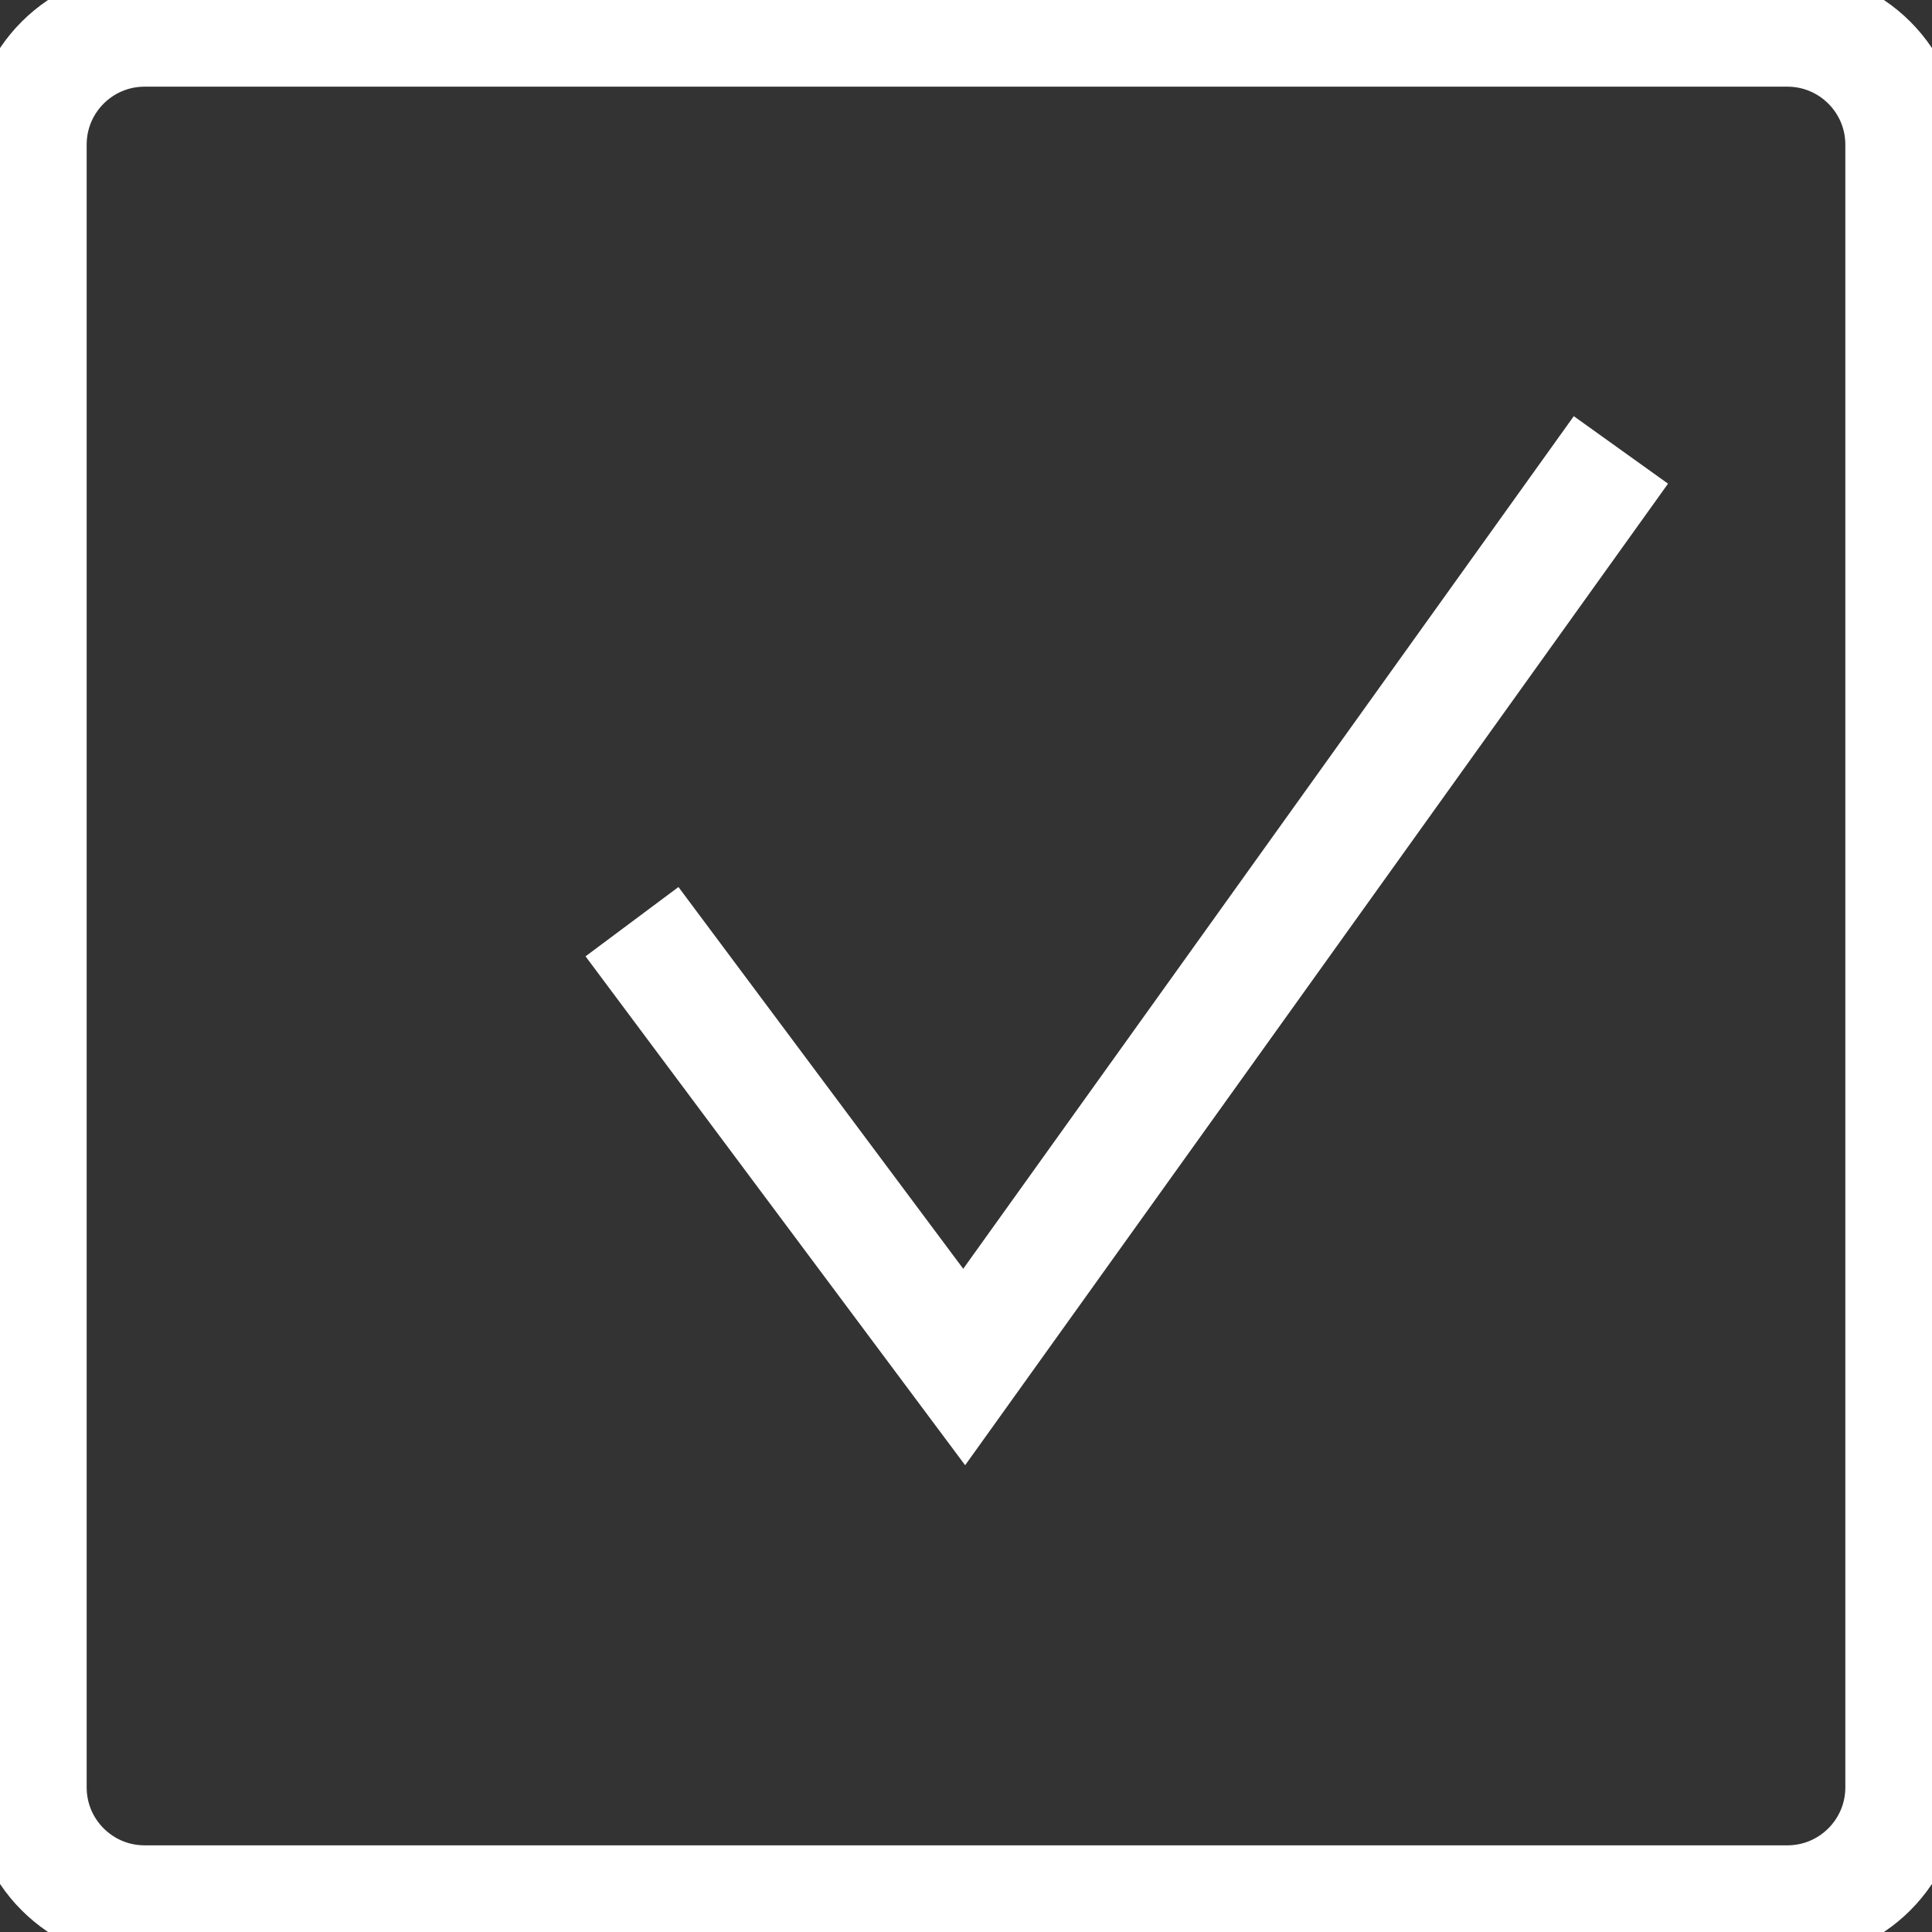
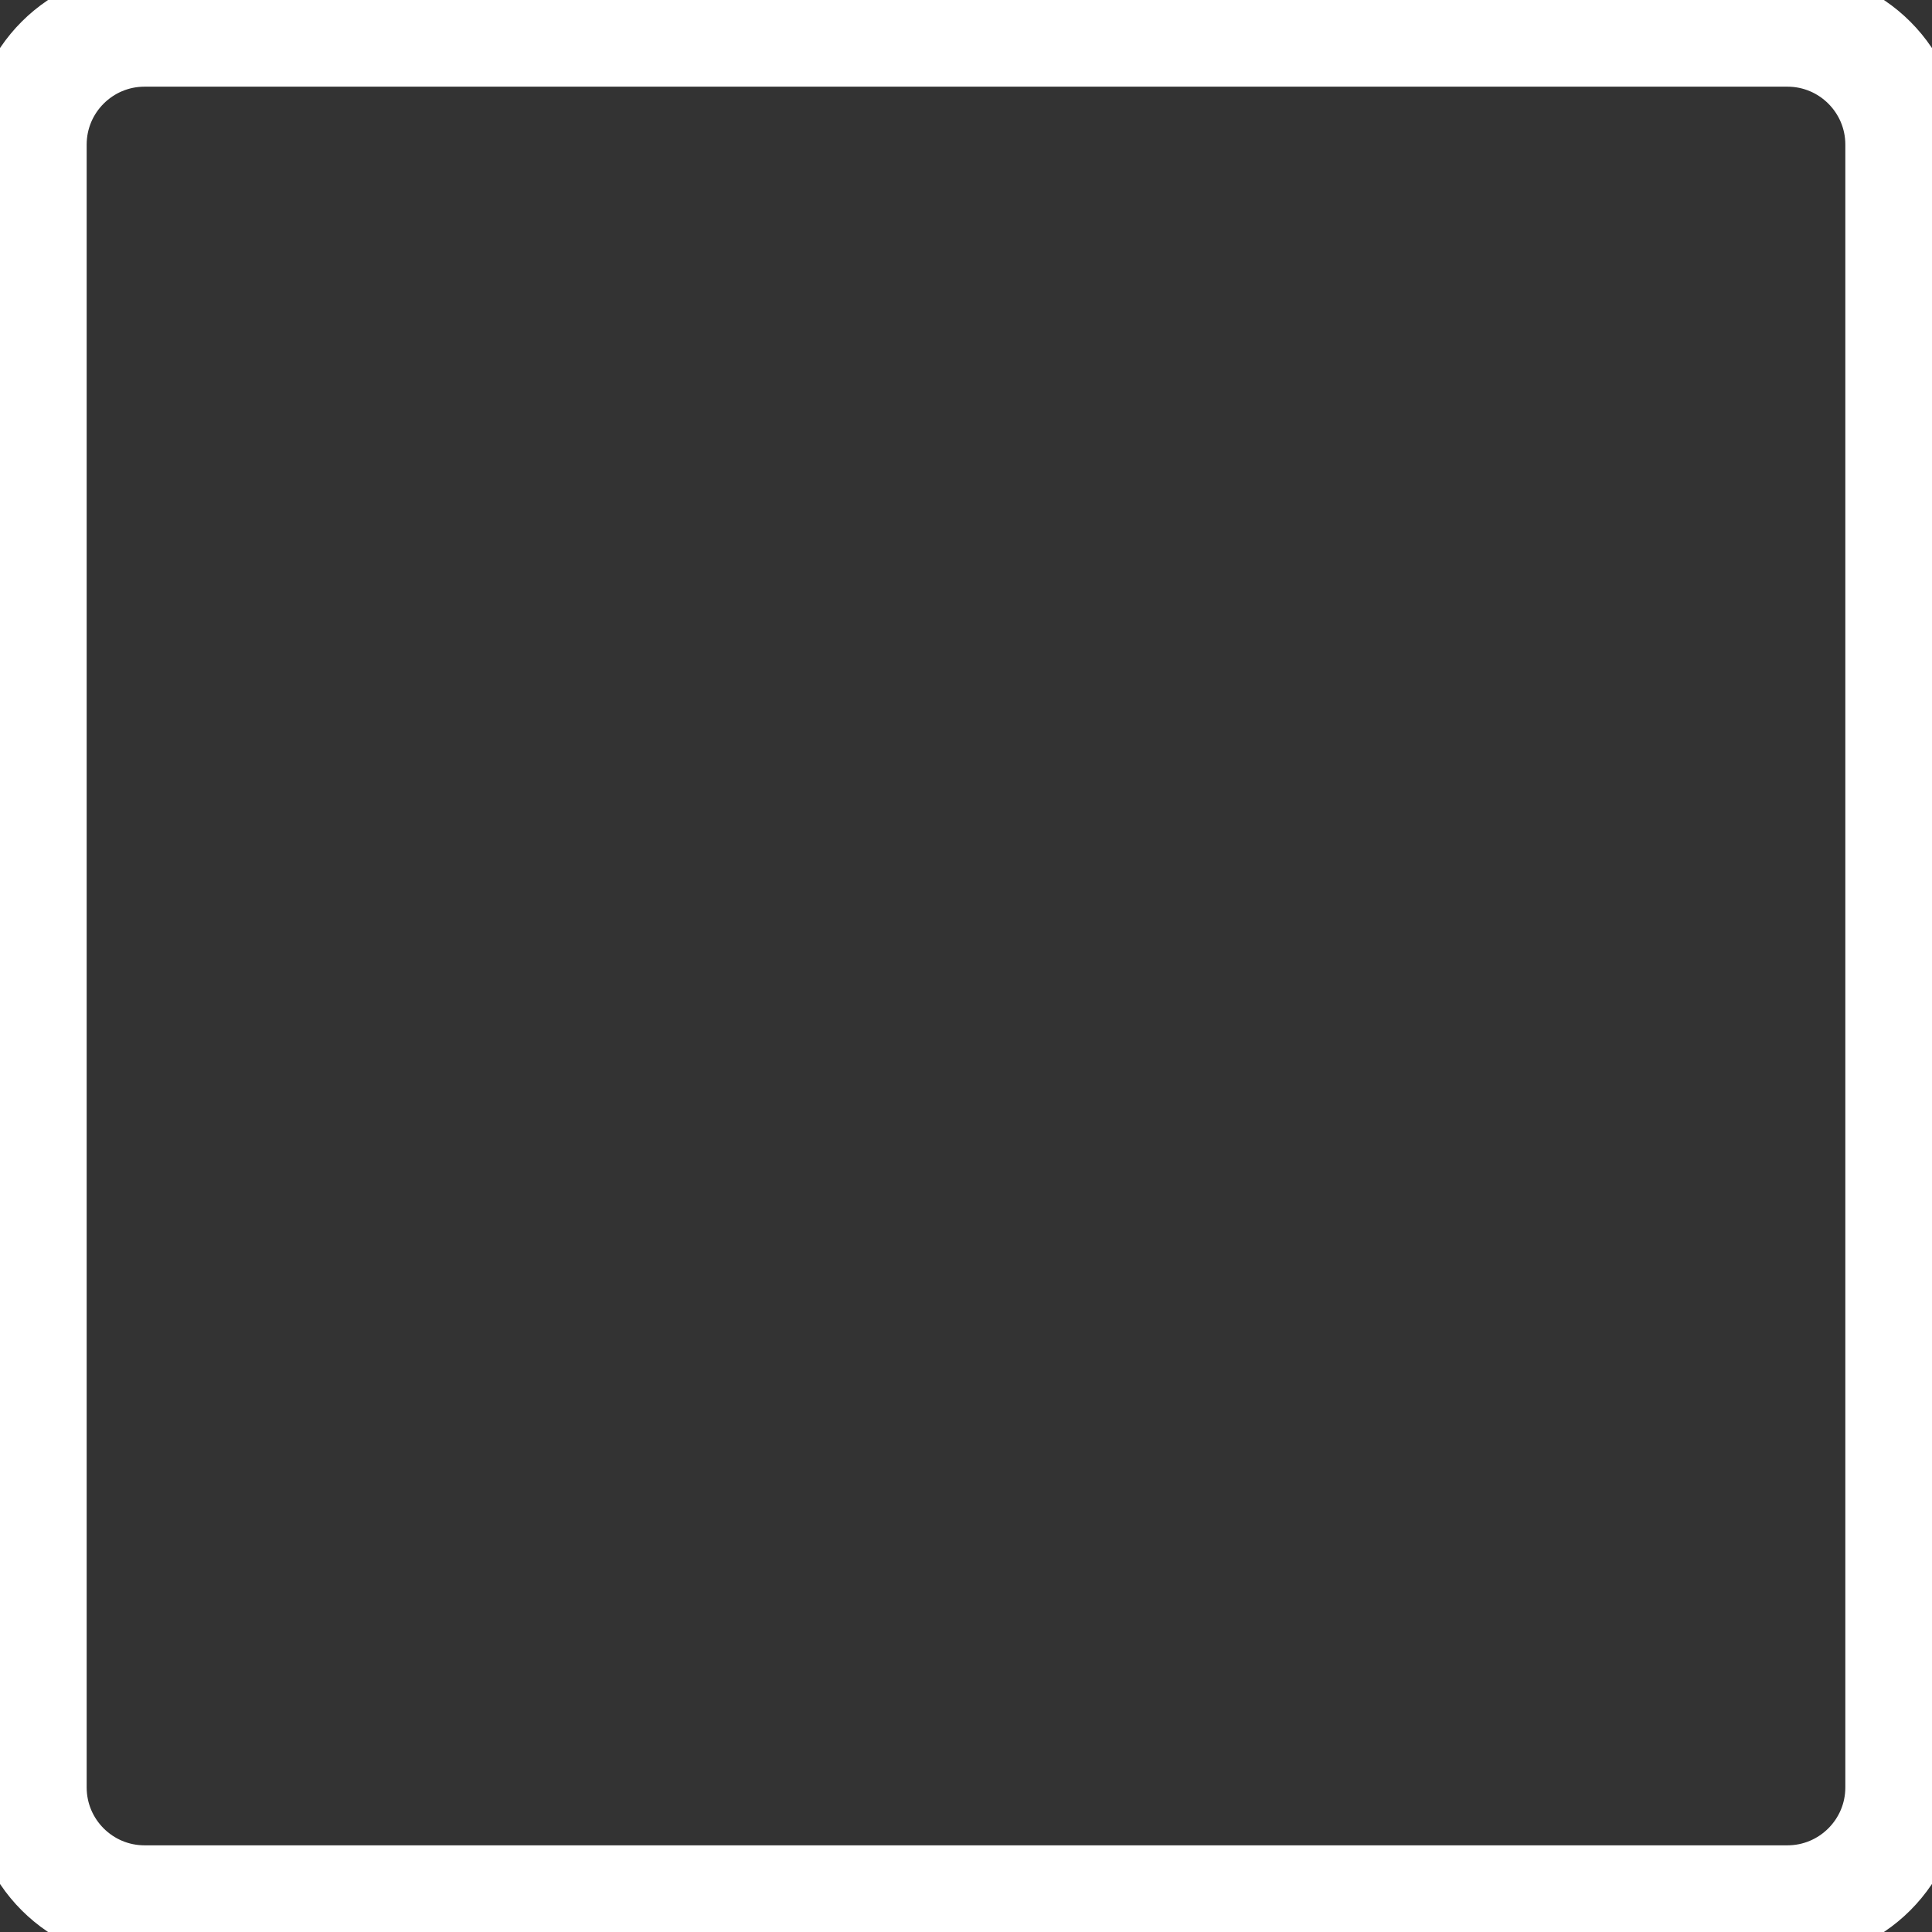
<svg xmlns="http://www.w3.org/2000/svg" width="50" height="50" viewBox="0 0 50 50" fill="none">
  <rect x="0" y="0" width="50" height="50" fill="#333333" stroke="none" />
  <g clip-path="url(#clip0_445_702)">
    <path d="M0.743 3.743L0.743 46.257C0.743 47.914 2.086 49.257 3.743 49.257H46.257C47.913 49.257 49.257 47.914 49.257 46.257V3.743C49.257 2.086 47.913 0.743 46.257 0.743H3.743C2.086 0.743 0.743 2.086 0.743 3.743Z" stroke="white" stroke-width="3" stroke-miterlimit="10" />
-     <path d="M16.356 23.853L24.953 35.378L41.949 11.644" stroke="white" stroke-width="3" stroke-miterlimit="10" />
  </g>
  <defs>
    <clipPath id="clip0_445_702">
      <rect width="50" height="50" fill="white" />
    </clipPath>
  </defs>
</svg>